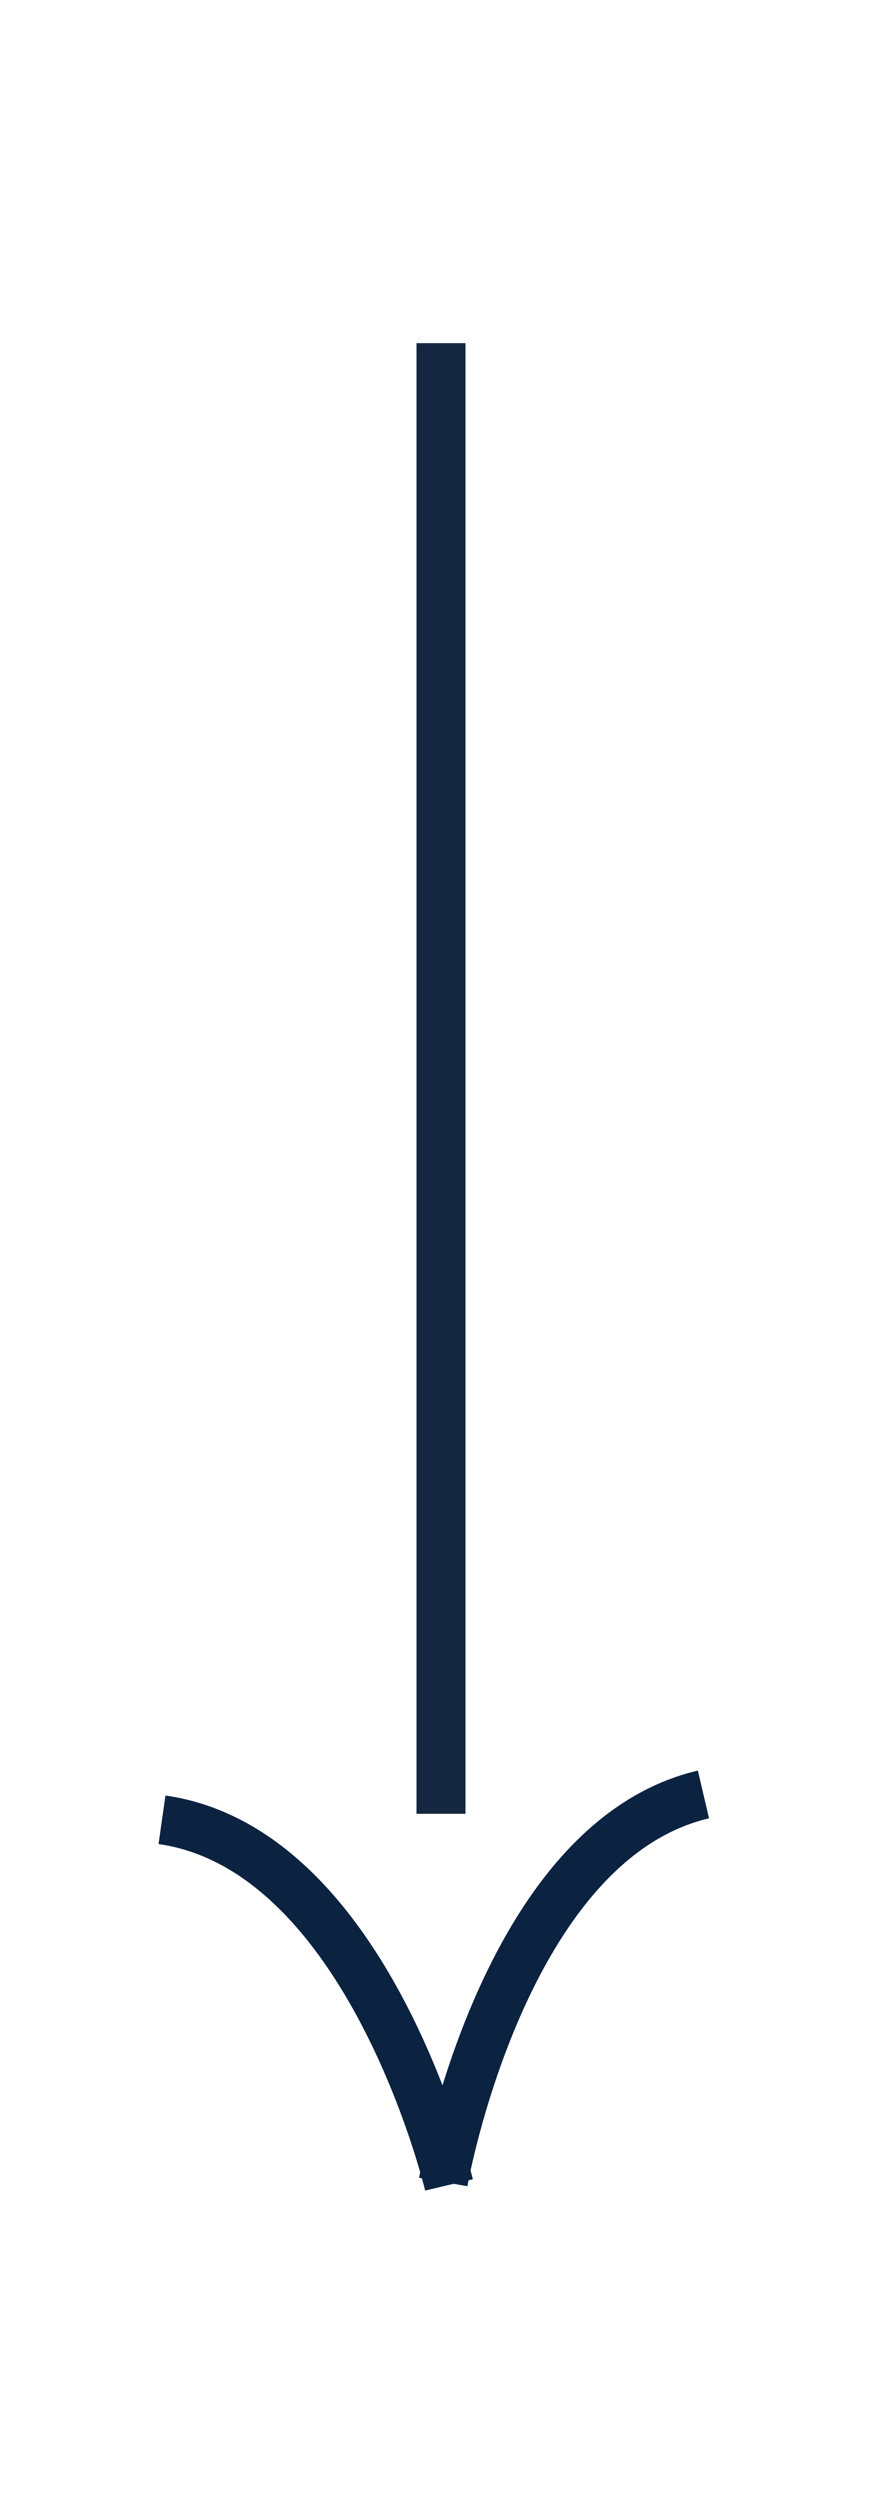
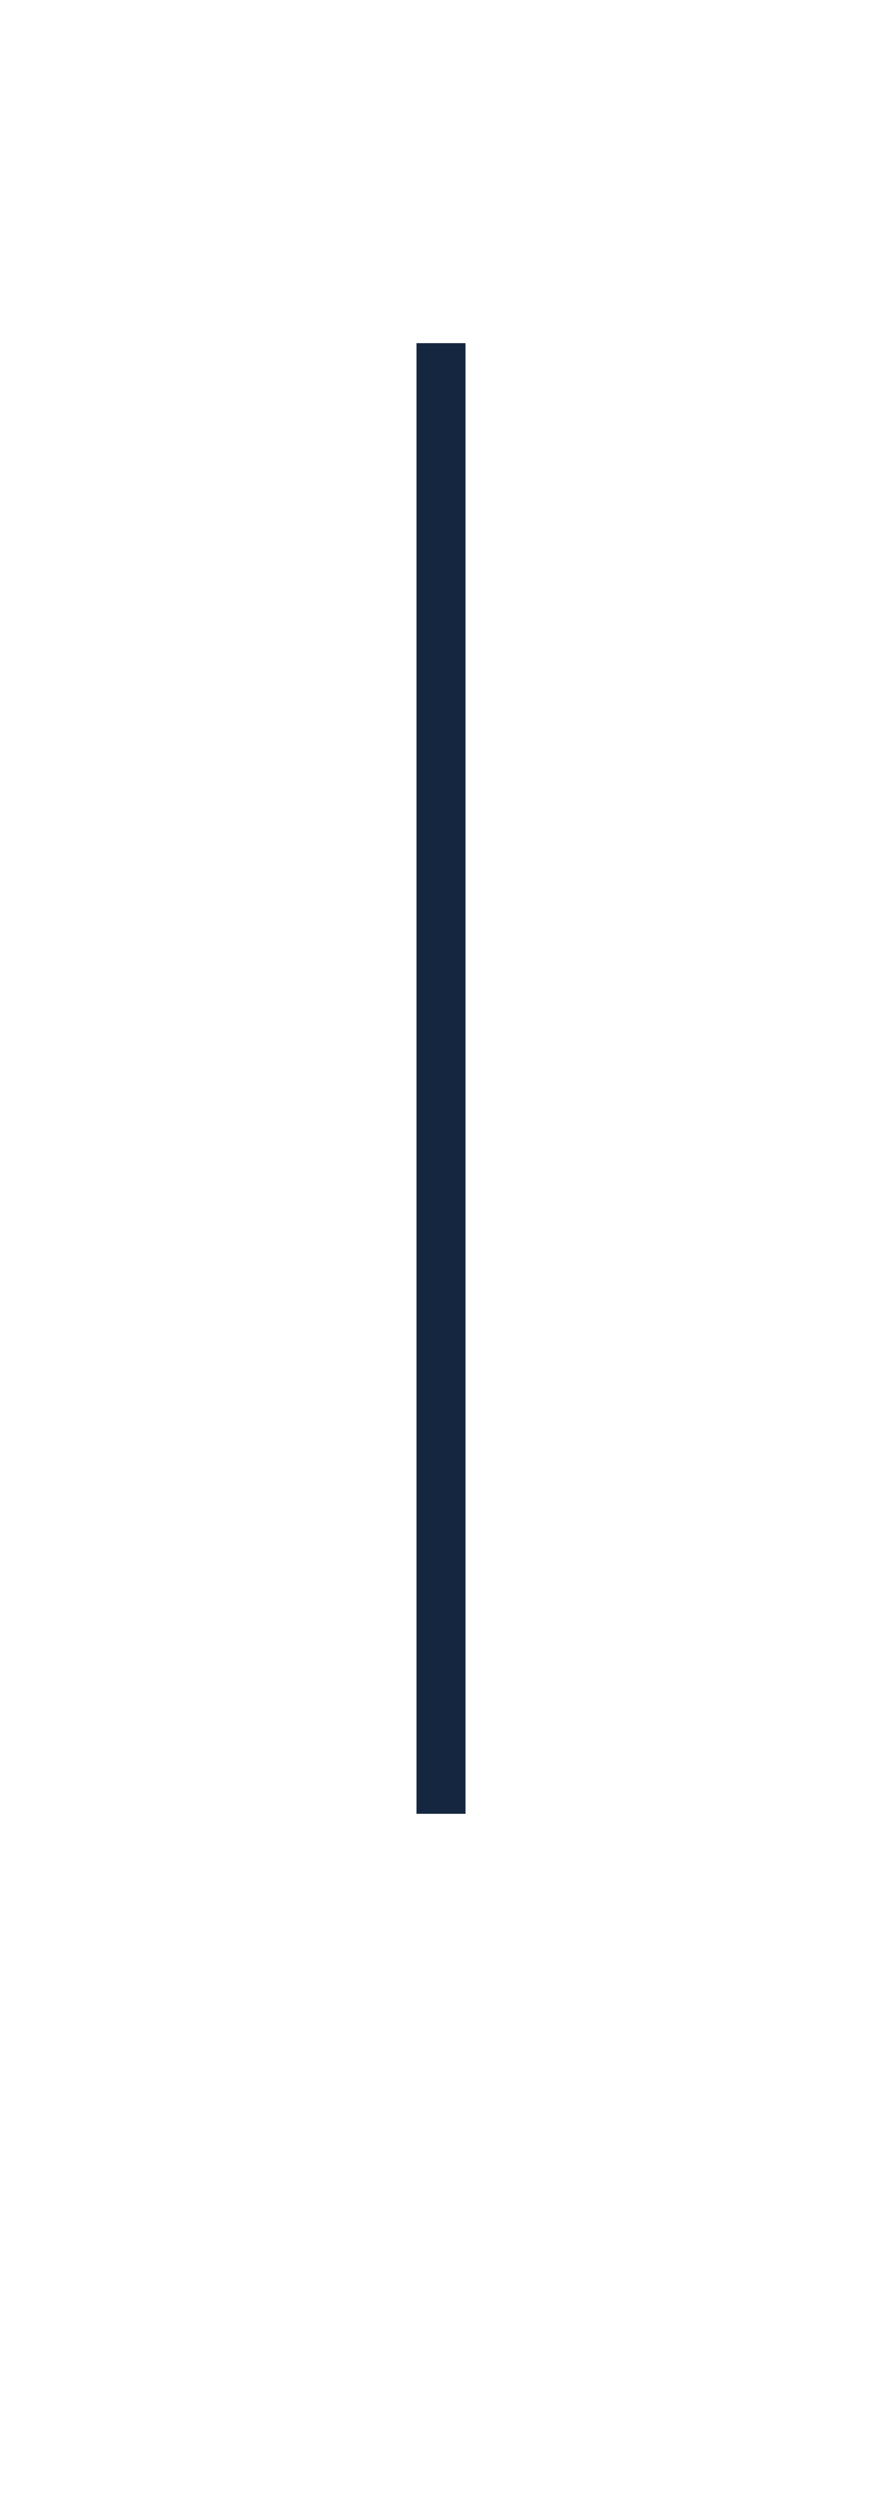
<svg xmlns="http://www.w3.org/2000/svg" width="18" height="51" viewBox="0 0 18 51" fill="none">
-   <path d="M9.046 44.511C9.046 44.511 10.258 37.565 14.356 36.605" stroke="#0B2240" />
-   <path d="M9.163 44.57C9.163 44.57 7.539 37.726 3.306 37.122" stroke="#0B2240" />
  <path d="M9 37L9 7" stroke="#152740" />
</svg>